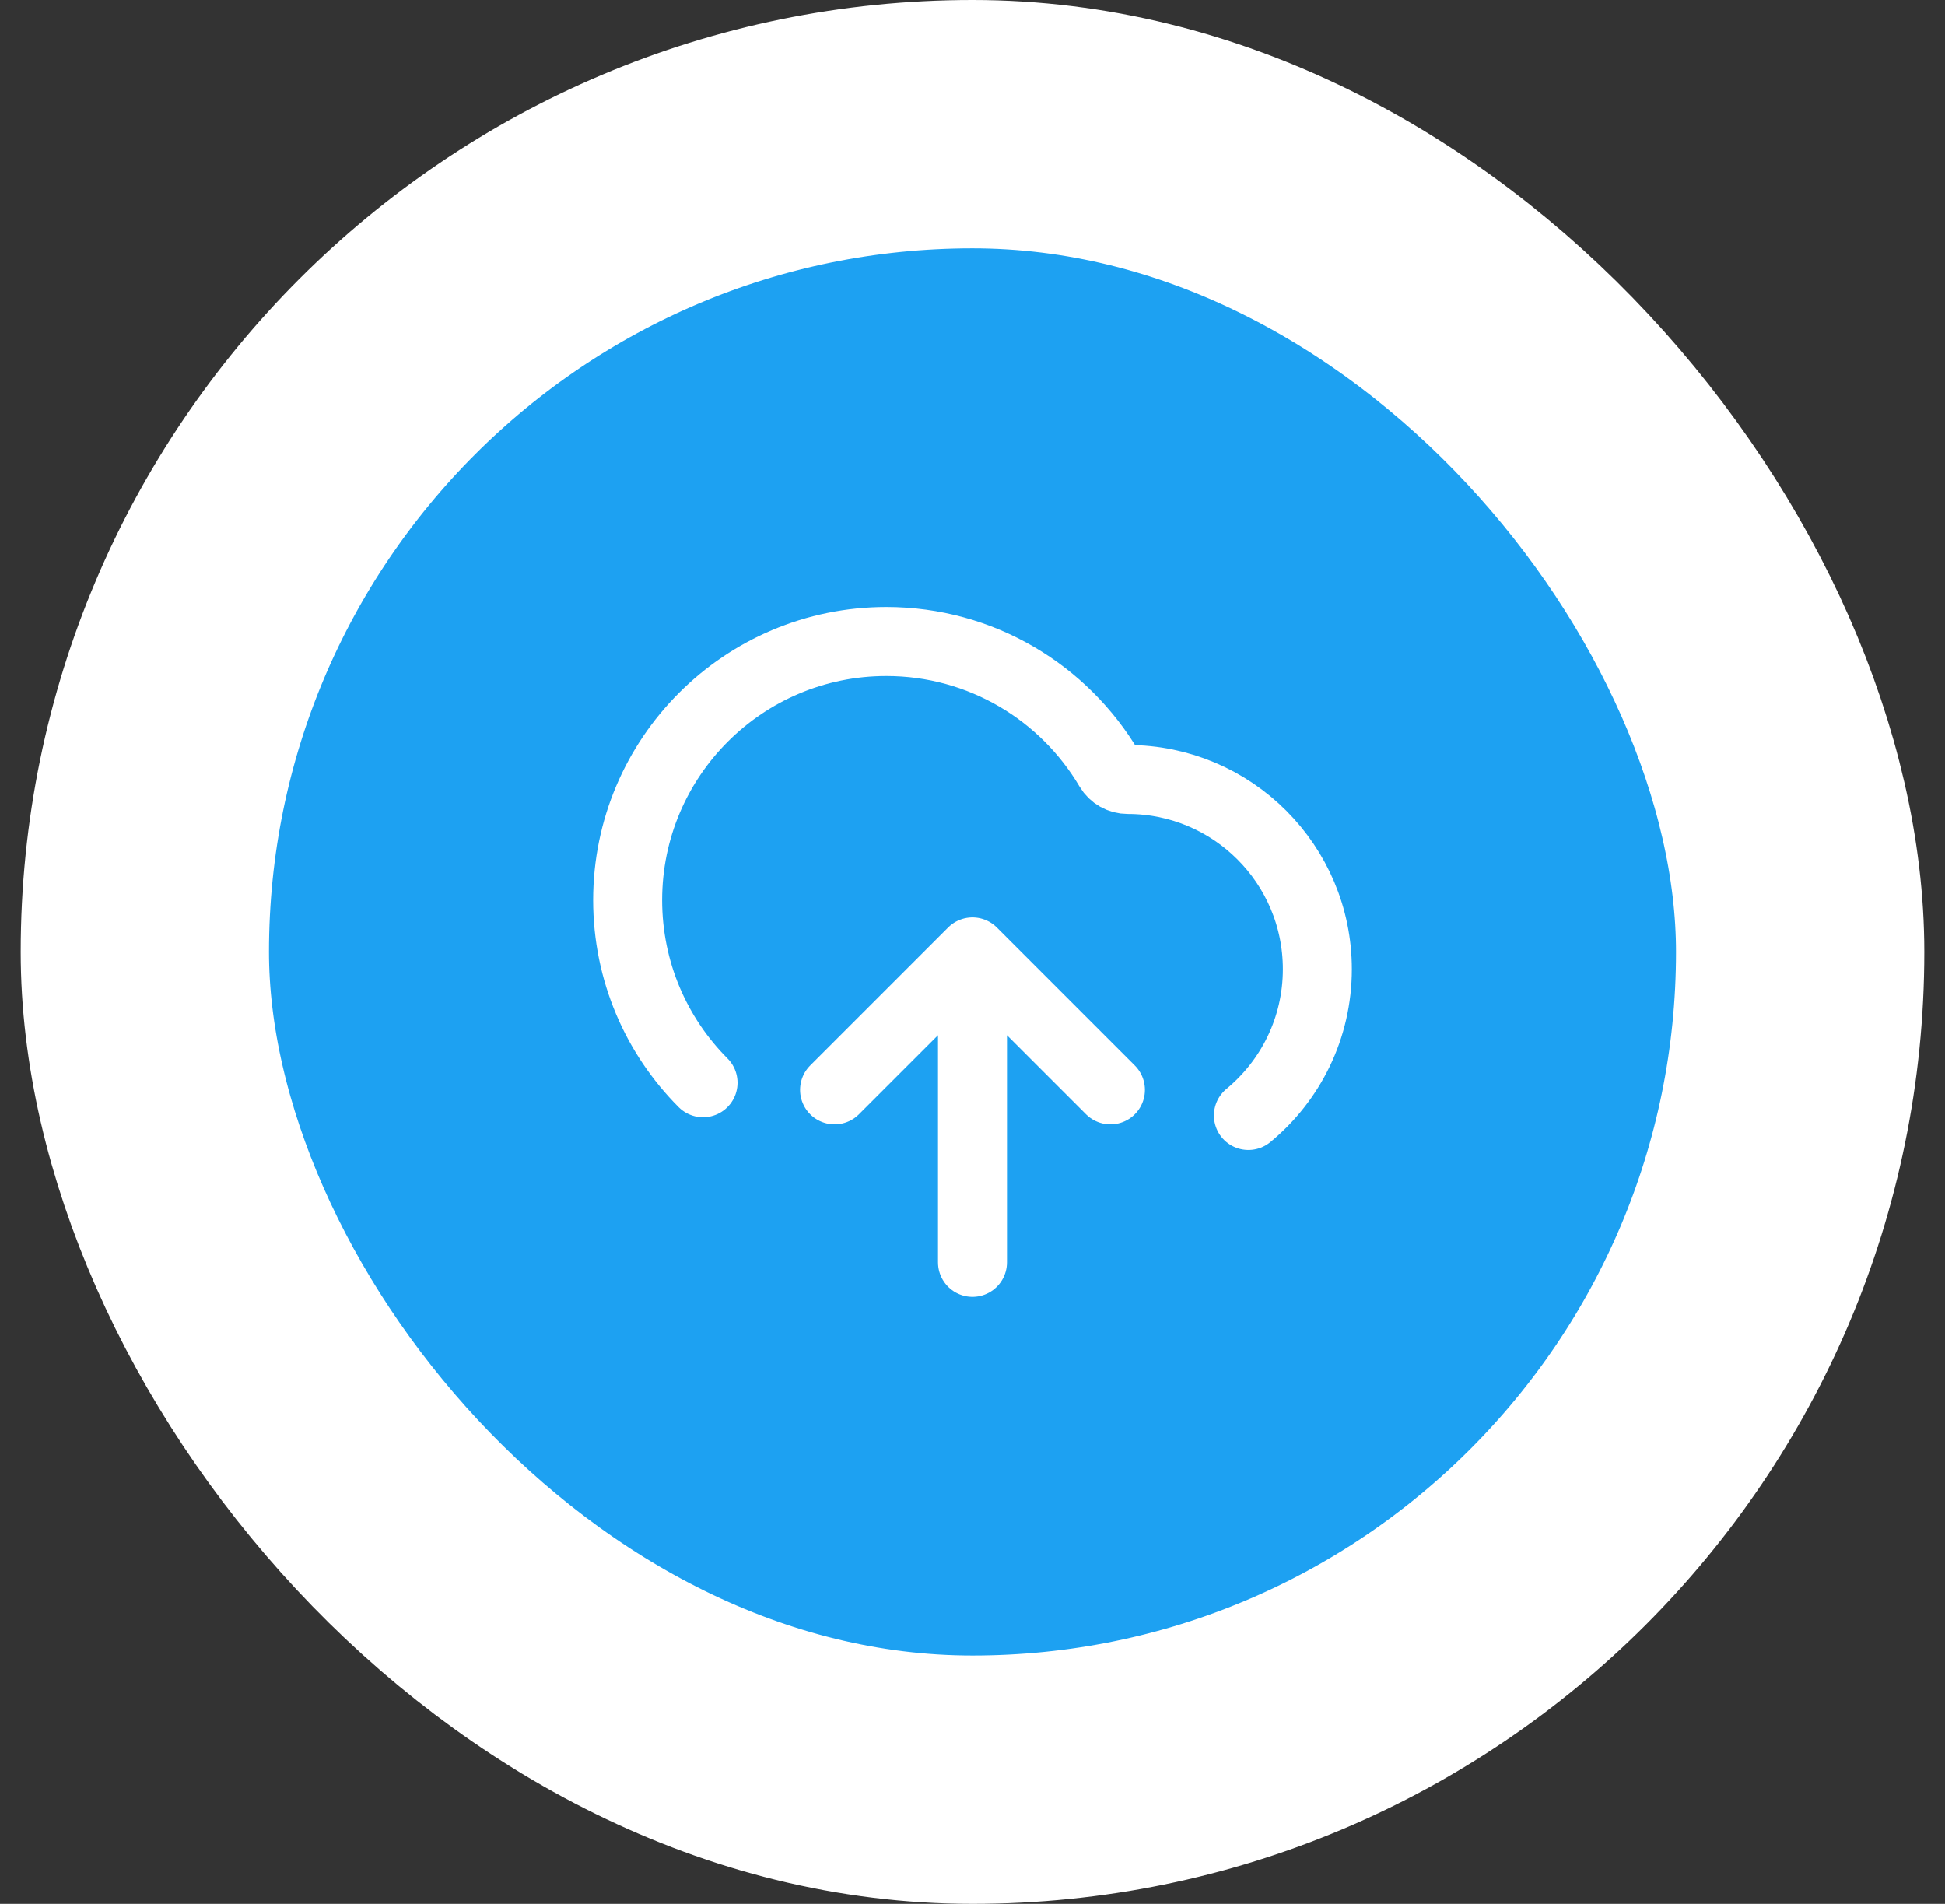
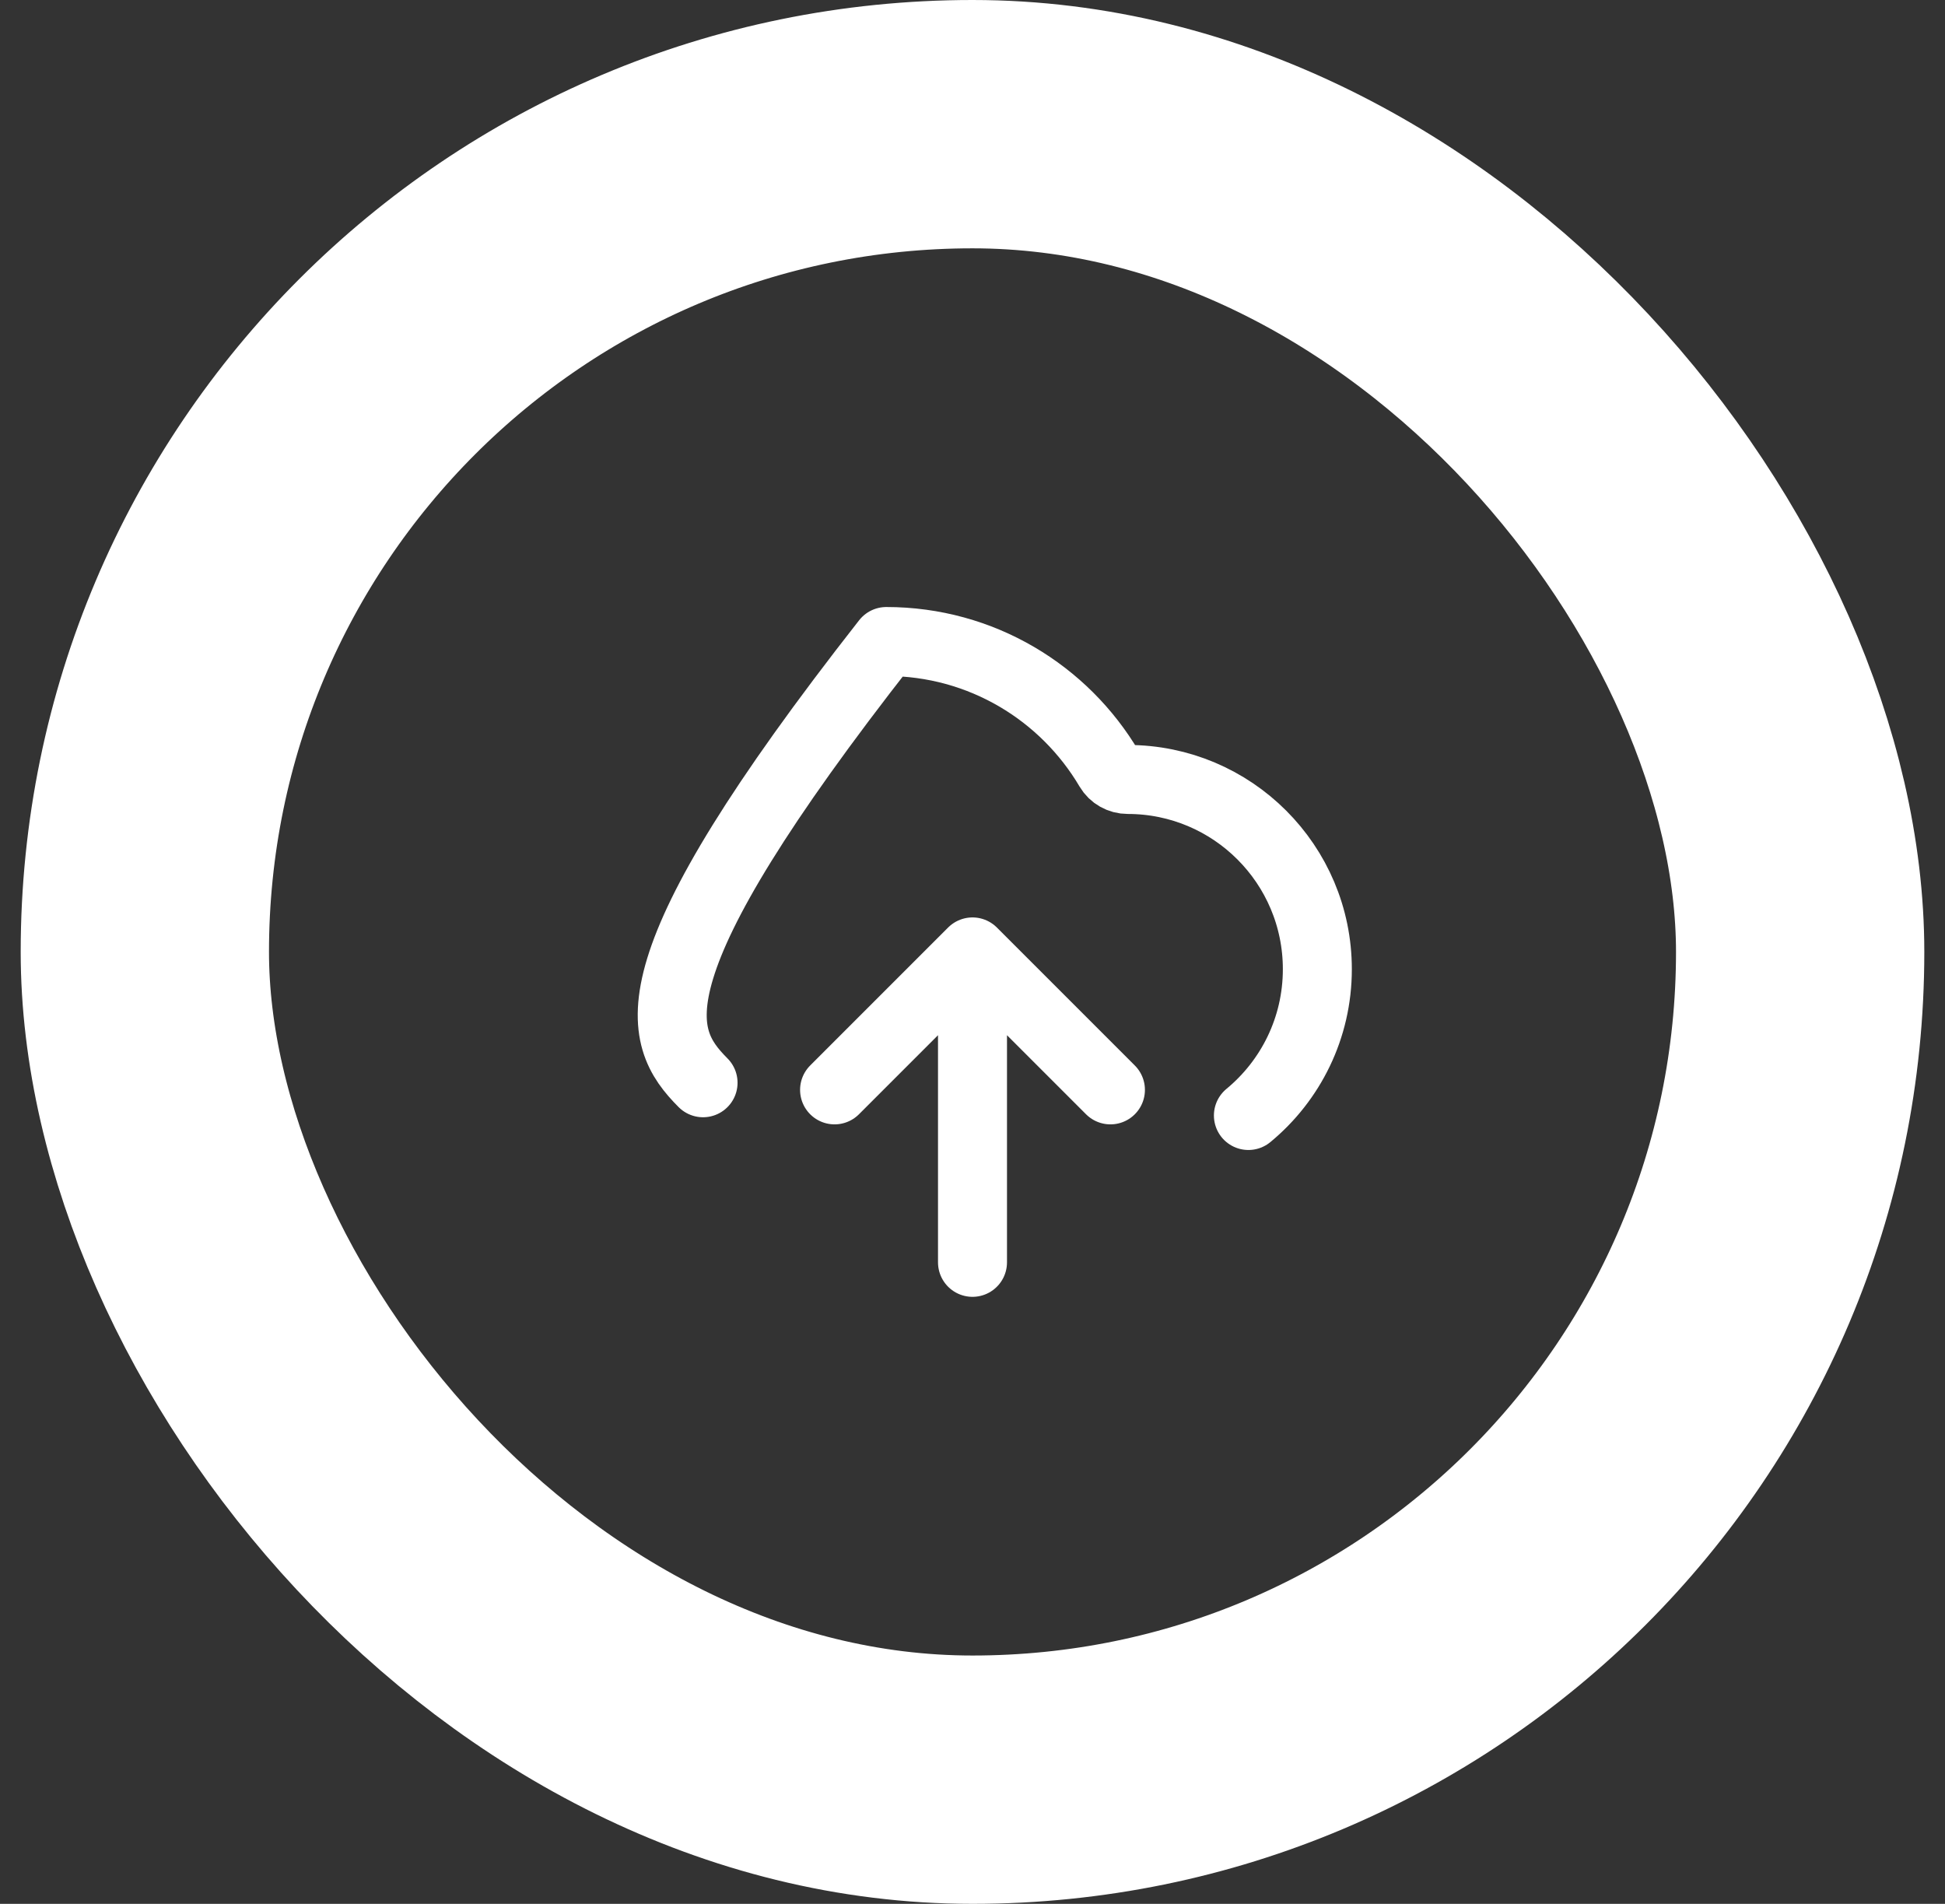
<svg xmlns="http://www.w3.org/2000/svg" width="47" height="46" viewBox="0 0 47 46" fill="none">
  <rect x="0" y="0" width="47" height="46" fill="#333333" stroke="none" />
-   <rect x="3.5" y="3" width="40" height="40" rx="20" fill="#1da1f2" />
  <rect x="3.5" y="3" width="40" height="40" rx="20" stroke="white" stroke-width="6" />
-   <path d="M20.167 26.333L23.5 23M23.5 23L26.833 26.333M23.5 23V30.5M30.167 26.952C31.185 26.112 31.833 24.84 31.833 23.417C31.833 20.885 29.781 18.833 27.25 18.833C27.068 18.833 26.898 18.738 26.805 18.581C25.718 16.737 23.712 15.5 21.417 15.5C17.965 15.5 15.167 18.298 15.167 21.75C15.167 23.472 15.863 25.031 16.989 26.161" stroke="white" stroke-width="1.667" stroke-linecap="round" stroke-linejoin="round" />
+   <path d="M20.167 26.333L23.5 23M23.5 23L26.833 26.333M23.5 23V30.5M30.167 26.952C31.185 26.112 31.833 24.84 31.833 23.417C31.833 20.885 29.781 18.833 27.25 18.833C27.068 18.833 26.898 18.738 26.805 18.581C25.718 16.737 23.712 15.5 21.417 15.5C15.167 23.472 15.863 25.031 16.989 26.161" stroke="white" stroke-width="1.667" stroke-linecap="round" stroke-linejoin="round" />
</svg>